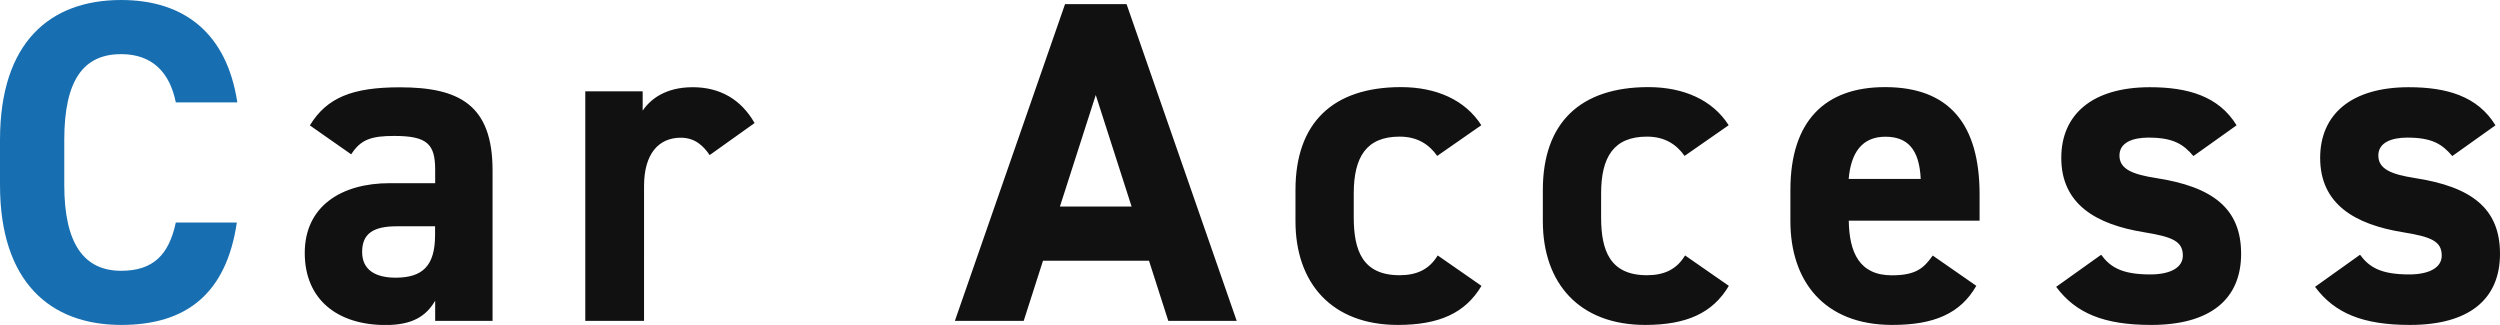
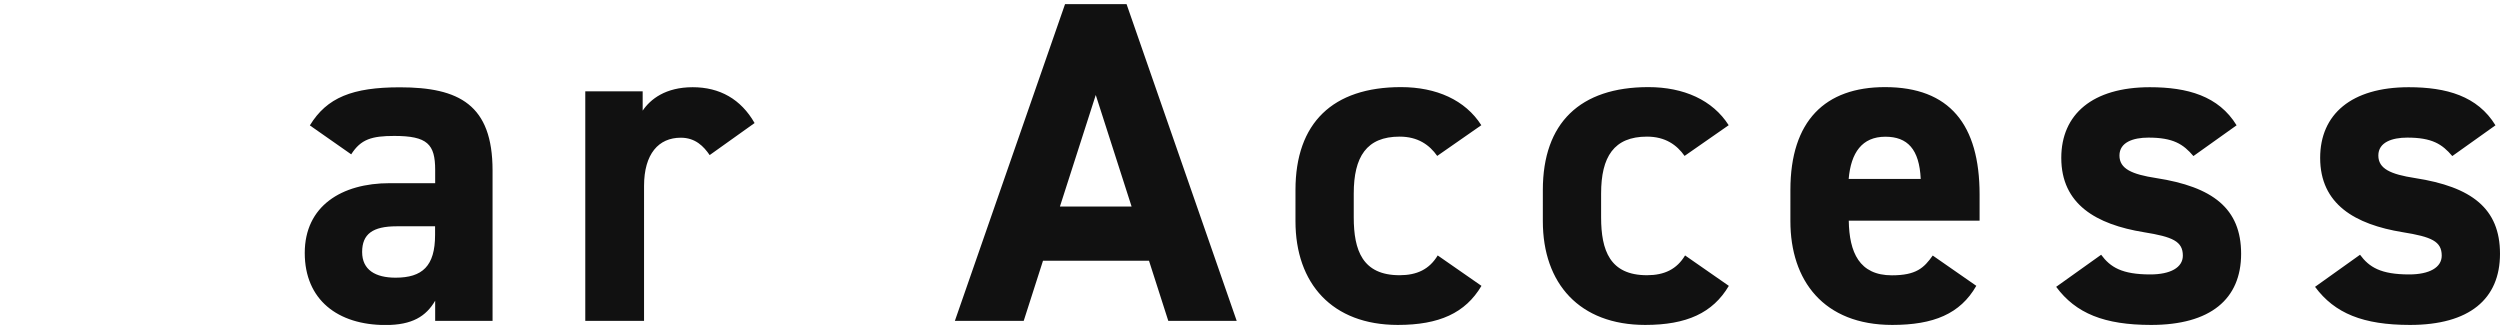
<svg xmlns="http://www.w3.org/2000/svg" id="_レイヤー_2" viewBox="0 0 253.98 33.01">
  <g id="_レイヤー_1-2">
-     <path d="M17.86 10.4c-.61-3.03-2.38-4.9-5.55-4.9-3.78 0-5.78 2.56-5.78 8.72v4.57c0 5.97 2 8.72 5.78 8.72 3.26 0 4.85-1.63 5.55-4.9h6.2c-1.07 7.23-5.13 10.4-11.75 10.4C5.08 33.01 0 28.63 0 18.79v-4.57C0 4.29 5.08 0 12.31 0c6.39 0 10.73 3.36 11.8 10.4h-6.25z" fill="#176fb2" />
    <path d="M39.59 18.61h4.62v-1.35c0-2.61-.79-3.45-4.15-3.45-2.29 0-3.4.33-4.38 1.87l-4.2-2.94c1.73-2.84 4.34-3.87 9.14-3.87 6.02 0 9.42 1.77 9.42 8.44V32.6h-5.83v-2.05c-.93 1.59-2.33 2.47-5.04 2.47-4.85 0-8.21-2.56-8.21-7.32s3.73-7.09 8.63-7.09zm4.62 4.38h-3.92c-2.43 0-3.5.79-3.5 2.61s1.35 2.61 3.4 2.61c2.71 0 4.01-1.17 4.01-4.34v-.89zm27.89-7.23c-.61-.89-1.45-1.77-2.94-1.77-2.24 0-3.73 1.63-3.73 4.9V32.6h-5.97V9.28h5.83v1.96c.79-1.17 2.33-2.38 5.08-2.38s4.9 1.21 6.29 3.64l-4.57 3.26zm24.91 16.83L108.2.42h6.25l11.19 32.18h-6.95l-1.96-6.11h-10.77L104 32.6h-6.99zm10.68-11.61h7.27l-3.64-11.33-3.64 11.33zm42.81 8.07c-1.63 2.75-4.29 3.96-8.49 3.96-6.67 0-10.4-4.2-10.4-10.54V19.3c0-6.81 3.78-10.45 10.72-10.45 3.59 0 6.53 1.31 8.16 3.87l-4.48 3.12c-.79-1.12-1.96-1.96-3.82-1.96-3.36 0-4.66 2.05-4.66 5.78v2.42c0 3.36.89 5.88 4.66 5.88 1.77 0 3.03-.61 3.87-2.01l4.43 3.08zm25.13 0c-1.63 2.75-4.29 3.96-8.49 3.96-6.67 0-10.4-4.2-10.4-10.54V19.3c0-6.81 3.78-10.45 10.72-10.45 3.59 0 6.53 1.31 8.16 3.87l-4.48 3.12c-.79-1.12-1.96-1.96-3.82-1.96-3.36 0-4.66 2.05-4.66 5.78v2.42c0 3.36.89 5.88 4.66 5.88 1.77 0 3.03-.61 3.87-2.01l4.43 3.08zm25.14 0c-1.63 2.84-4.34 3.96-8.53 3.96-6.99 0-10.35-4.52-10.35-10.54V19.3c0-7.04 3.54-10.45 9.61-10.45 6.58 0 9.61 3.82 9.61 10.91v2.66h-13.29c.05 3.22 1.07 5.55 4.38 5.55 2.47 0 3.26-.75 4.15-2.01l4.43 3.08zm-12.96-10.87h7.32c-.14-3.03-1.35-4.29-3.59-4.29-2.38 0-3.5 1.63-3.73 4.29zm35.02-2.33c-1.03-1.21-2.05-1.87-4.57-1.87-1.54 0-2.94.47-2.94 1.82s1.26 1.91 3.73 2.29c5.74.89 8.63 3.08 8.63 7.69s-3.12 7.23-9.14 7.23c-4.76 0-7.65-1.17-9.65-3.87l4.57-3.26c.93 1.26 2.1 2 4.99 2 2.05 0 3.31-.7 3.31-1.91 0-1.45-1.03-1.91-3.96-2.38-4.85-.79-8.39-2.84-8.39-7.55 0-4.43 3.17-7.18 9-7.18 3.82 0 6.99.89 8.81 3.87l-4.38 3.12zm26.3 0c-1.03-1.21-2.05-1.87-4.57-1.87-1.54 0-2.94.47-2.94 1.82s1.26 1.91 3.73 2.29c5.74.89 8.63 3.08 8.63 7.69s-3.12 7.23-9.14 7.23c-4.76 0-7.65-1.17-9.65-3.87l4.57-3.26c.93 1.26 2.1 2 4.99 2 2.05 0 3.31-.7 3.31-1.91 0-1.45-1.03-1.91-3.96-2.38-4.85-.79-8.39-2.84-8.39-7.55 0-4.43 3.17-7.18 9-7.18 3.82 0 6.99.89 8.81 3.87l-4.38 3.12z" fill="#111" />
  </g>
</svg>